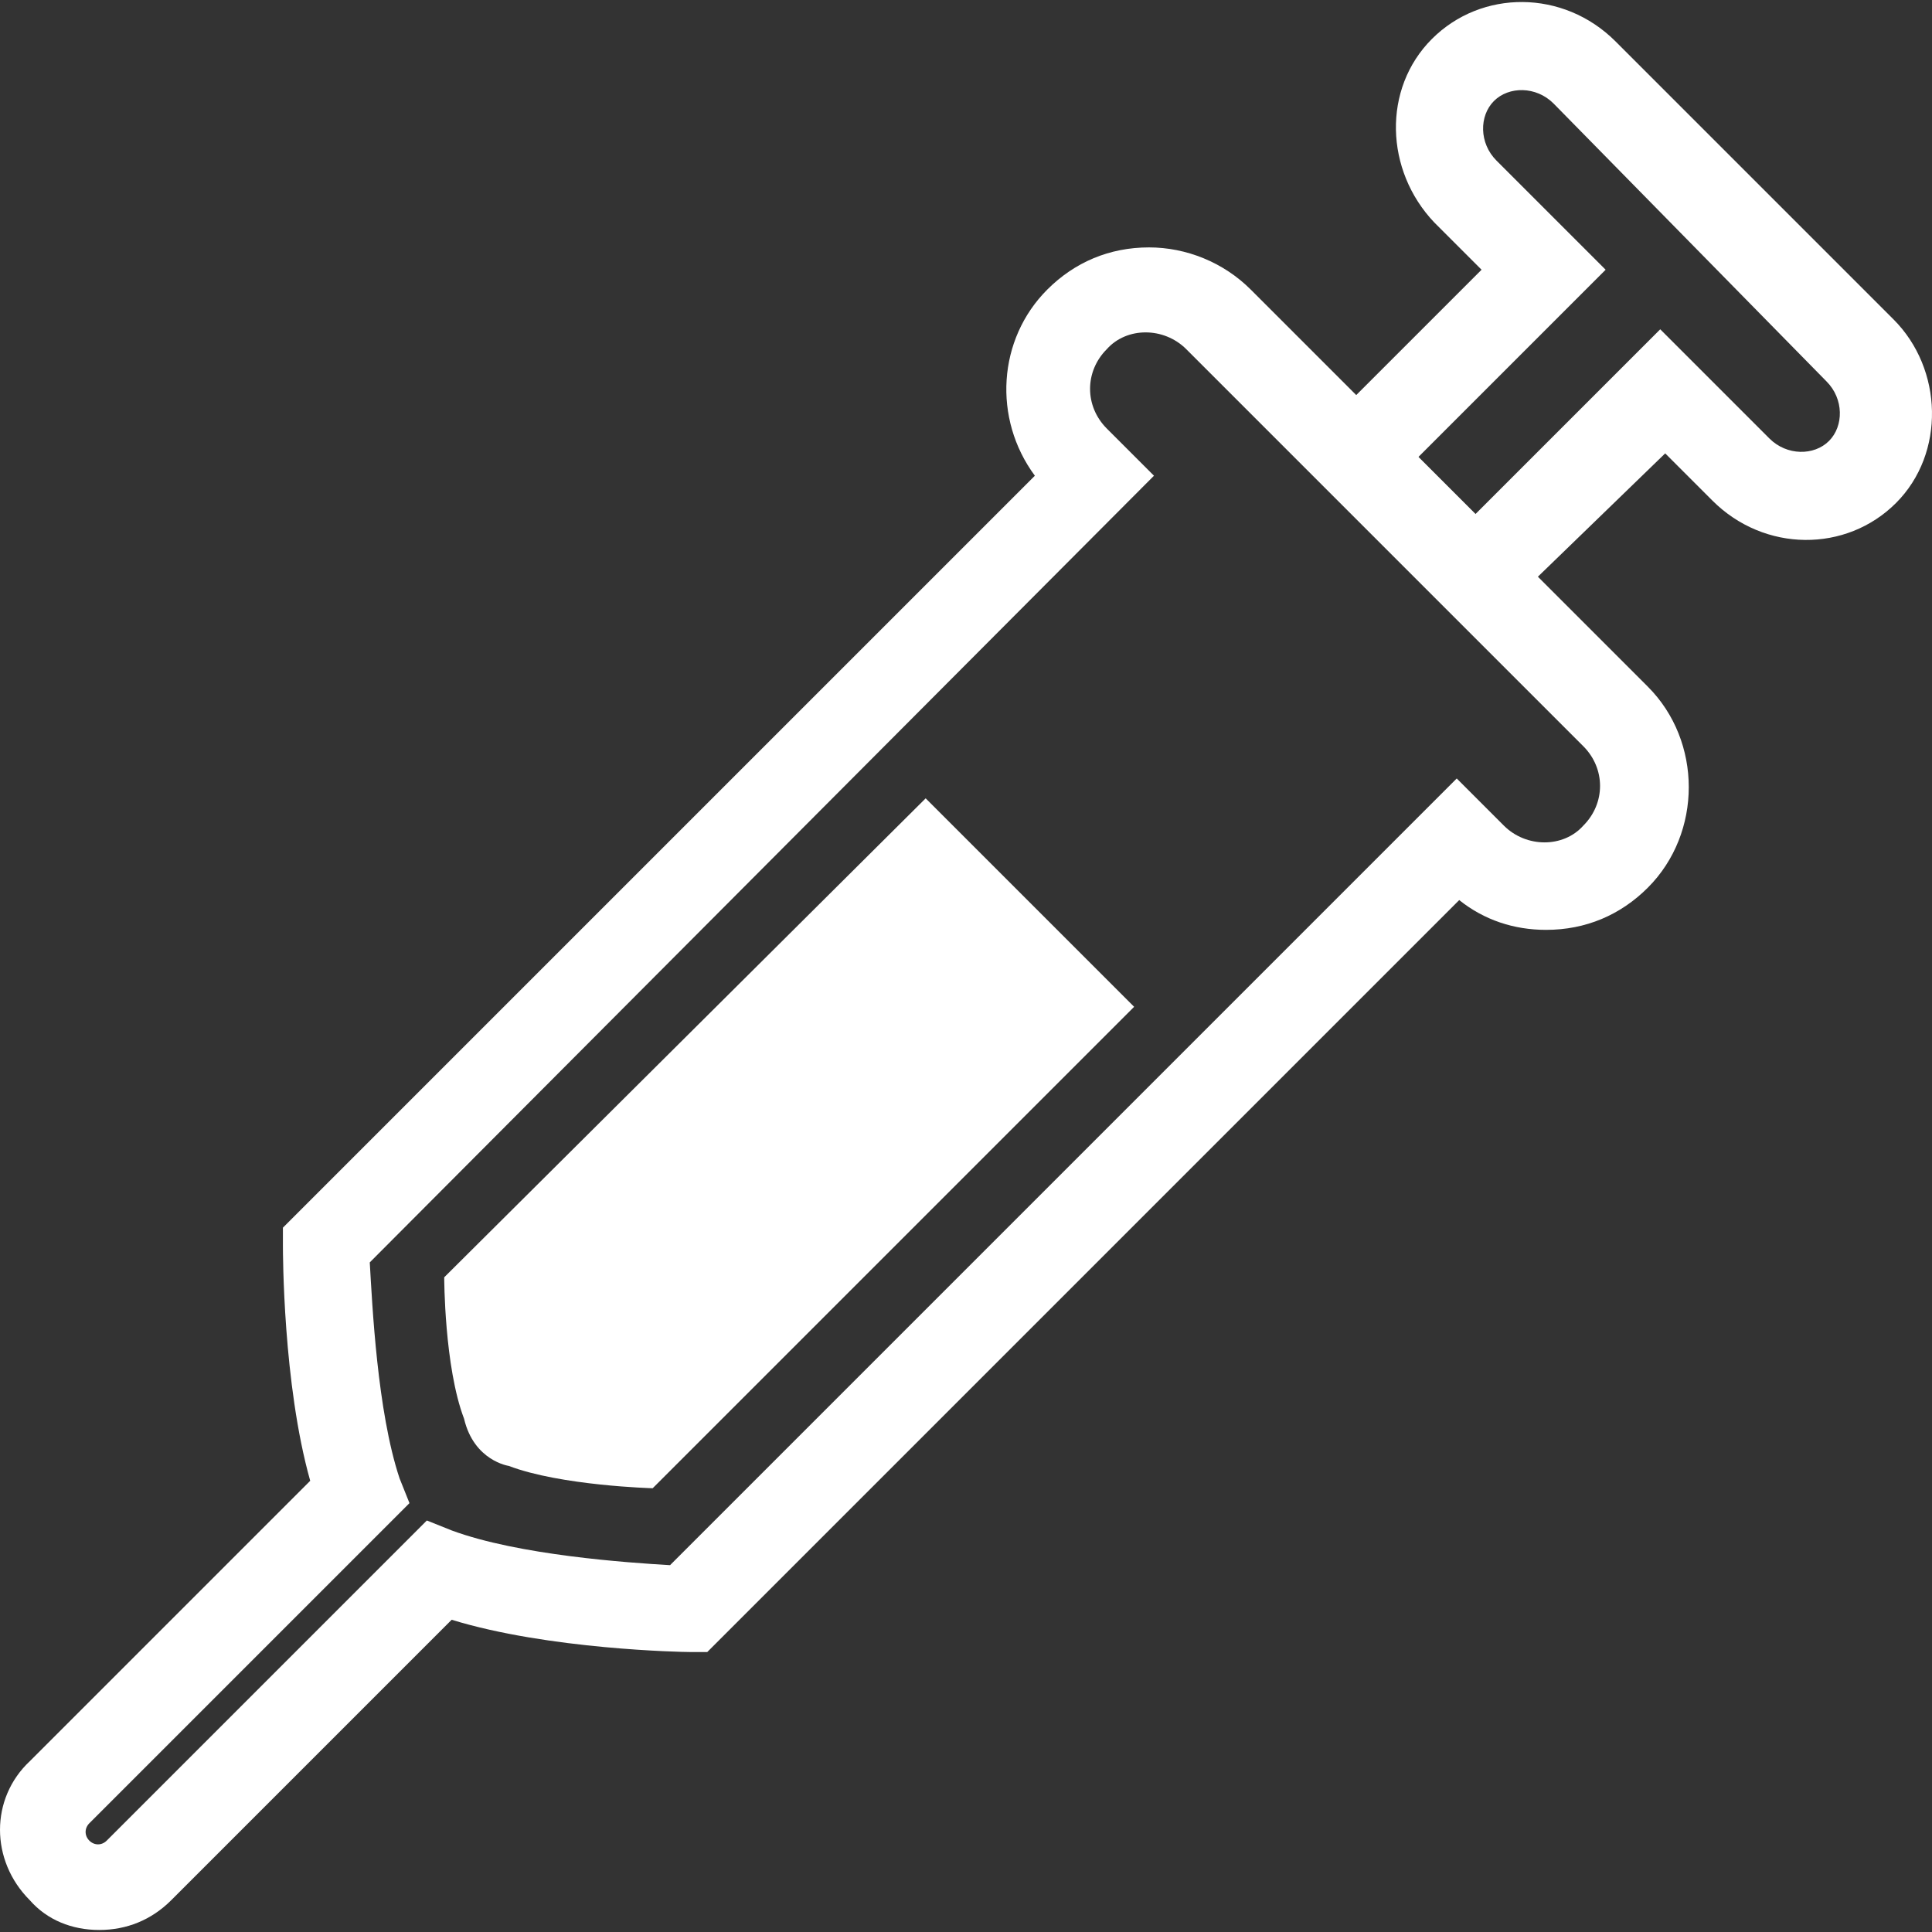
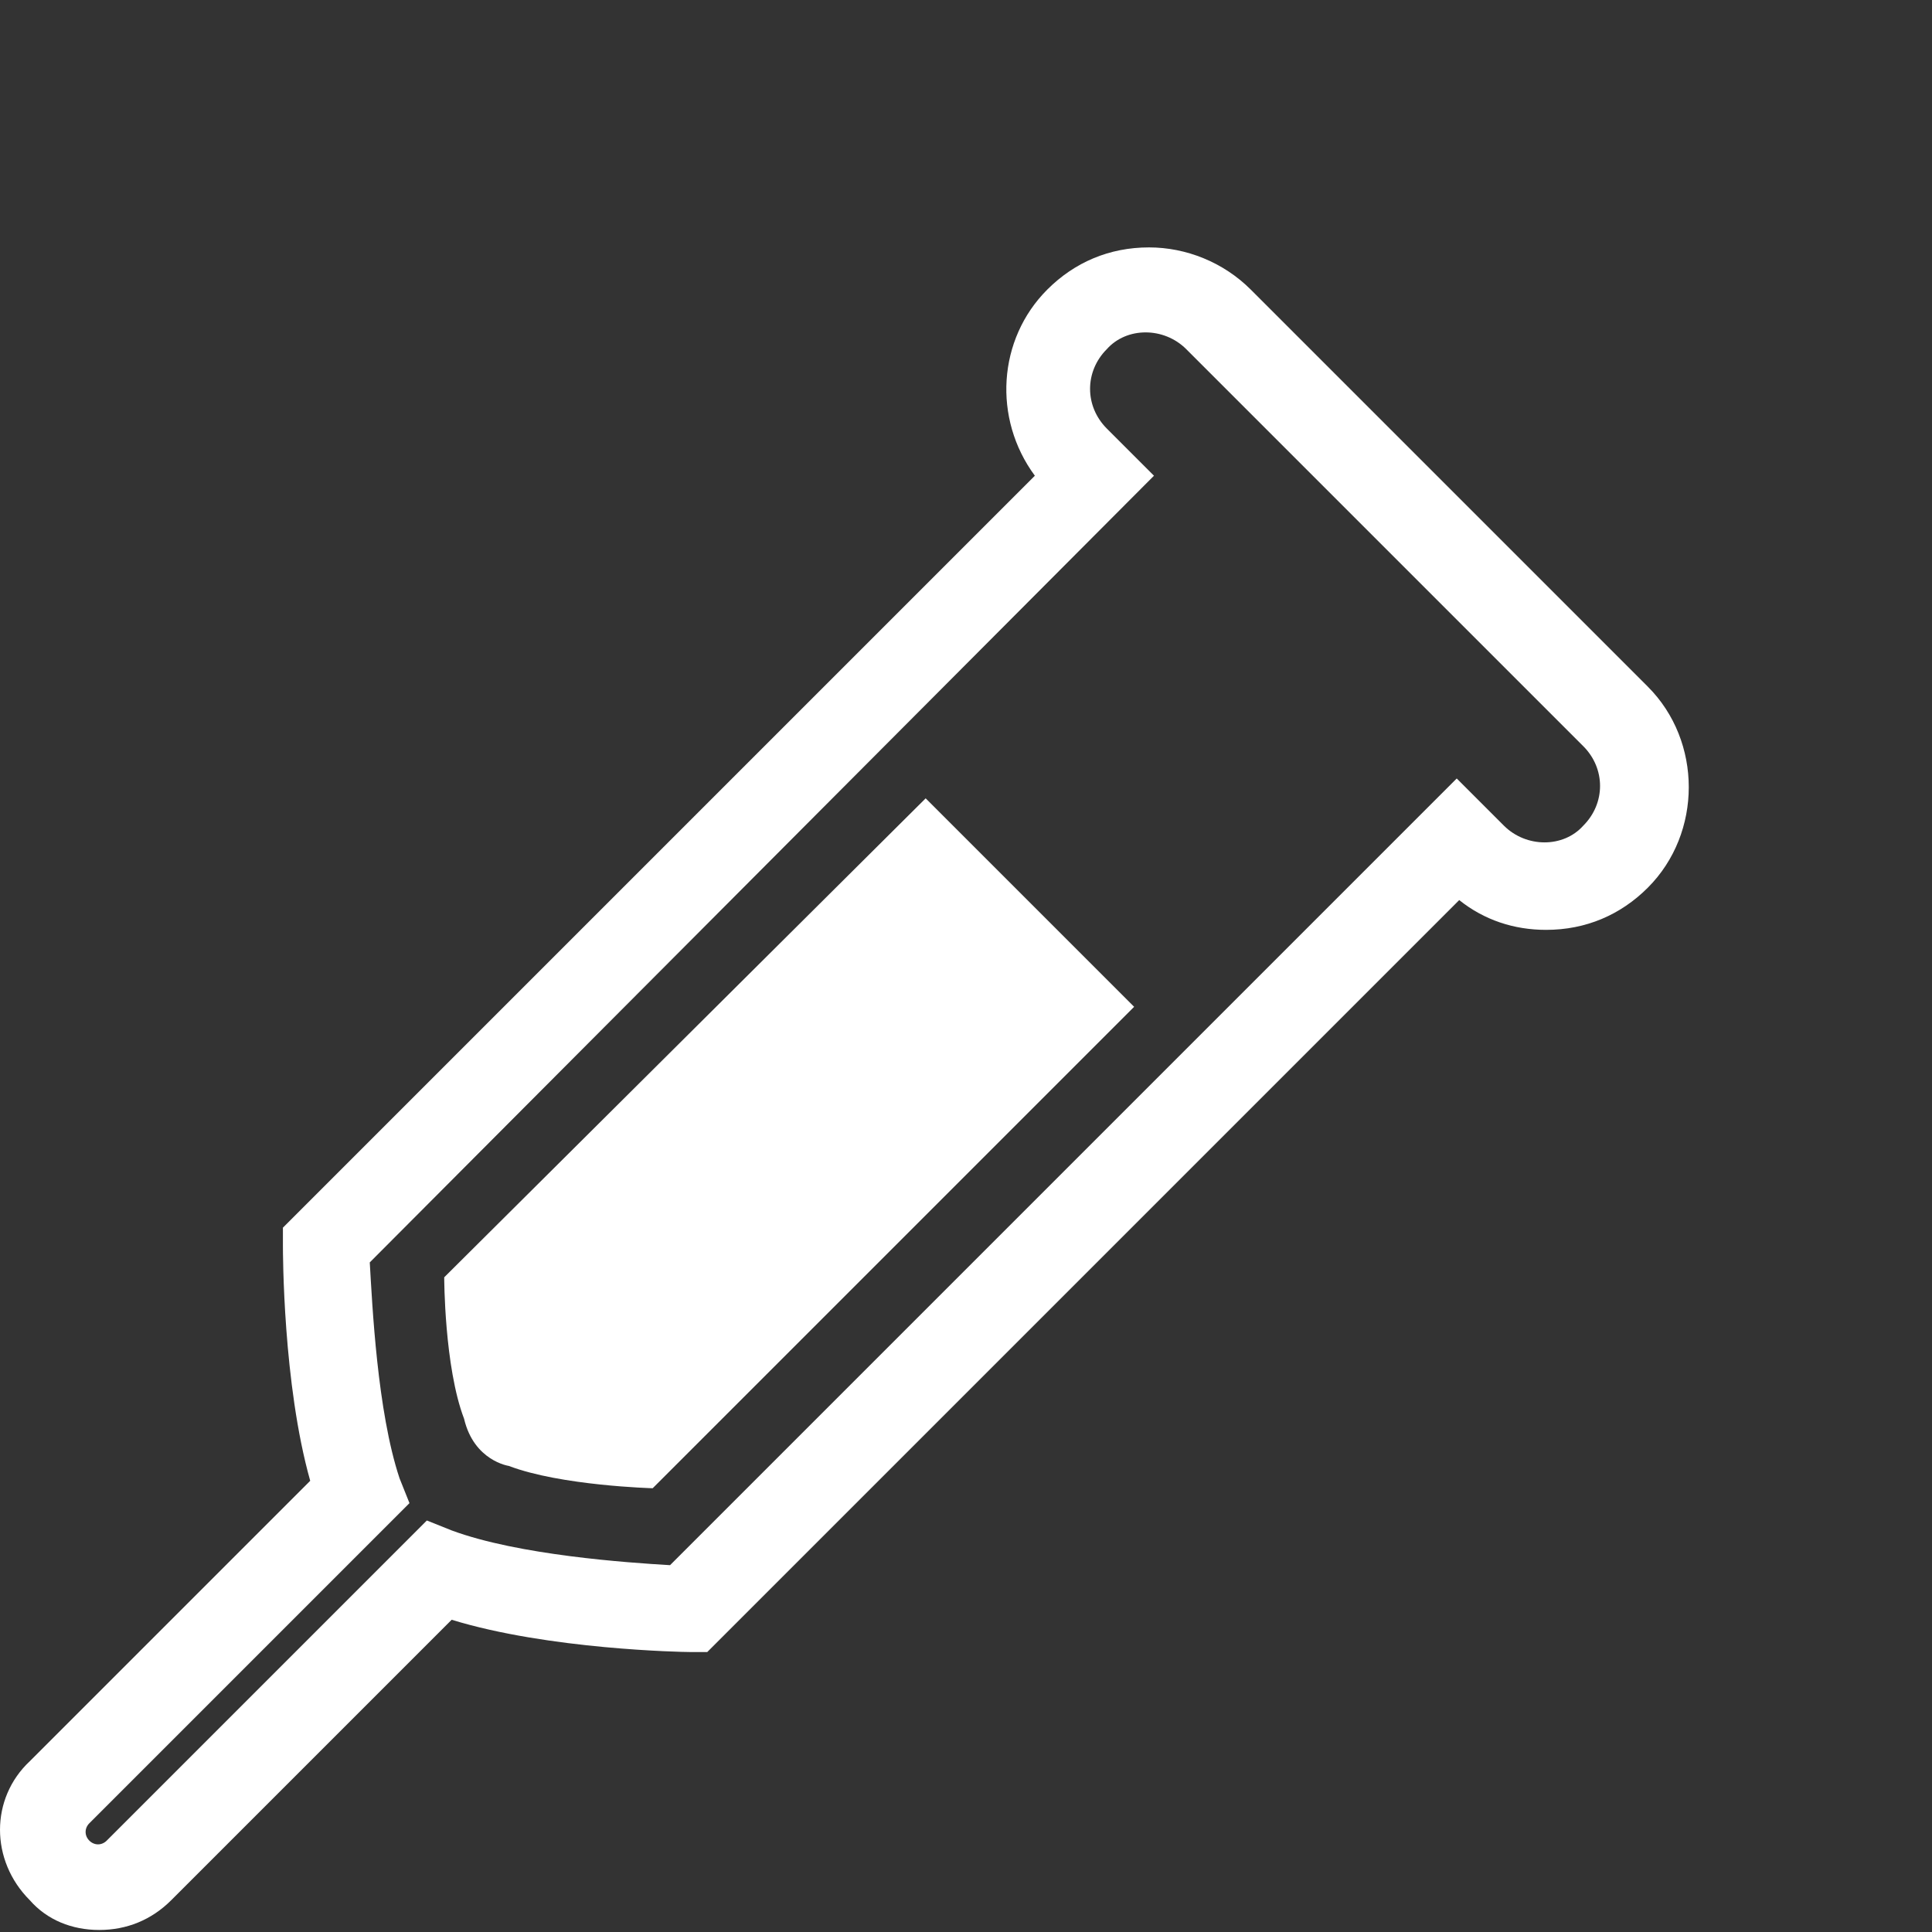
<svg xmlns="http://www.w3.org/2000/svg" version="1.1" id="Capa_1" x="0px" y="0px" viewBox="0 0 311.404 311.404" style="enable-background:new 0 0 311.404 311.404;" xml:space="preserve">
  <rect x="0" y="0" width="311.404" height="311.404" fill="#333333" stroke="none" />
  <g>
    <g>
-       <path fill="#ffffff" d="M305.2,51.477l-44.8-44.8c-8.4-8.4-21.6-8.4-29.6-0.4s-7.6,21.2,0.4,29.6l7.6,7.6l-25.2,25.2l10,10l35.2-35.2l-17.6-17.6    c-2.8-2.8-2.8-7.2-0.4-9.6c2.4-2.4,6.8-2.4,9.6,0.4l44,44.8c2.8,2.8,2.8,7.2,0.4,9.6c-2.4,2.4-6.8,2.4-9.6-0.4l-17.6-17.6    l-34.8,34.8l10,10l25.6-24.8l7.6,7.6c8.4,8.4,21.6,8.4,29.6,0.4S313.2,59.477,305.2,51.477z" />
-     </g>
+       </g>
  </g>
  <g>
    <g>
      <path fill="#ffffff" d="M265.6,110.677l-64-64c-4.4-4.4-10.4-6.8-16.4-6.8c-6.4,0-12,2.4-16.4,6.8c-8,8-8.8,20.8-2,30l-121.2,121.2v2.8    c0,1.2,0,22.4,4.4,38l-45.2,45.2c-6.4,6-6.4,16,0,22.4c2.8,3.2,6.8,4.8,11.2,4.8c4.4,0,8.4-1.6,11.6-4.8l45.2-45.2    c15.6,4.8,37.2,5.2,38.4,5.2h2.8l121.2-121.2c4,3.2,8.8,4.8,14,4.8c6.4,0,12-2.4,16.4-6.8    C274.4,134.277,274.4,119.477,265.6,110.677z M255.2,133.077c-3.2,3.6-9.2,3.6-12.8,0l-7.6-7.6L108,252.277    c-6.8-0.4-24.4-1.6-35.2-5.6l-4-1.6l-51.6,51.6c-0.8,0.8-2,0.8-2.8,0c-0.8-0.8-0.8-2,0-2.8l51.6-51.6l-1.6-4    c-3.6-10.8-4.4-28-4.8-34.8L186,76.677l-7.6-7.6c-3.6-3.6-3.6-9.2,0-12.8c3.2-3.6,9.2-3.6,12.8,0l64,64    C258.8,123.877,258.8,129.477,255.2,133.077z" />
    </g>
  </g>
  <g>
    <g>
      <path fill="#ffffff" d="M149.2,128.677l-77.6,77.2c0,0,0,14.4,3.2,22.8c1.6,6.8,7.2,7.6,7.2,7.6c8.4,3.2,23.2,3.6,23.2,3.6l77.6-77.6    L149.2,128.677z" />
    </g>
  </g>
  <g>
    <g>
-       <rect fill="#ffffff" x="221.452" y="69.726" transform="matrix(0.707 -0.707 0.707 0.707 7.992 185.945)" width="14" height="27.2" />
-     </g>
+       </g>
  </g>
  <g>
</g>
  <g>
</g>
  <g>
</g>
  <g>
</g>
  <g>
</g>
  <g>
</g>
  <g>
</g>
  <g>
</g>
  <g>
</g>
  <g>
</g>
  <g>
</g>
  <g>
</g>
  <g>
</g>
  <g>
</g>
  <g>
</g>
</svg>